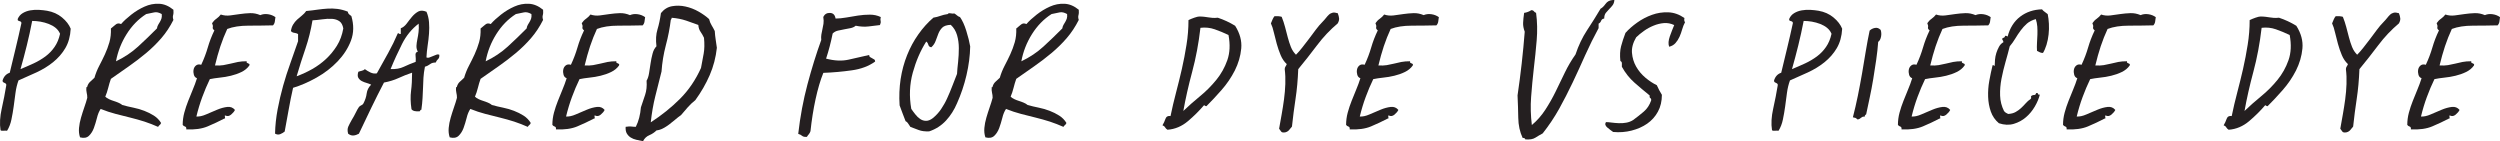
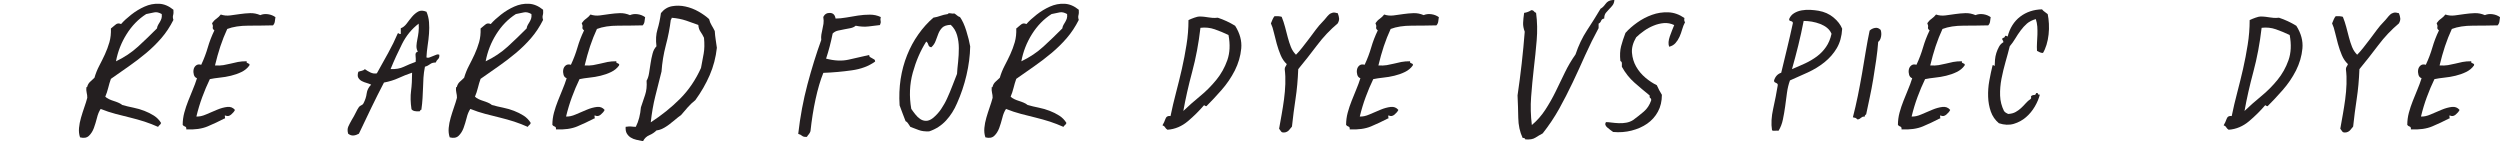
<svg xmlns="http://www.w3.org/2000/svg" id="Layer_1" version="1.1" viewBox="0 0 417.93 23.6">
  <defs>
    <style>
      .st0 {
        fill: #241f20;
      }
    </style>
  </defs>
-   <path class="st0" d="M3.09,13.45c-.23.63-.4,1.33-.5,2.08l-.3,2.25c-.1.75-.23,1.48-.38,2.2s-.39,1.34-.73,1.88c-.2-.03-.41-.03-.62,0s-.38,0-.47-.1c-.17-1.07-.1-2.27.2-3.6.3-1.33.55-2.62.75-3.85.03-.13.02-.23-.05-.3-.07-.07-.14-.12-.23-.15-.08-.03-.16-.08-.23-.12-.07-.05-.1-.14-.1-.28.2-.67.6-1.1,1.2-1.3.33-1.4.67-2.78,1-4.15.33-1.37.65-2.75.95-4.15,0-.1-.03-.17-.1-.23-.07-.05-.14-.08-.23-.1-.08-.02-.16-.05-.23-.1-.07-.05-.08-.14-.05-.28.17-.4.44-.72.82-.95.38-.23.81-.39,1.28-.47.47-.08.95-.11,1.45-.08s.95.08,1.35.15c.97.17,1.8.54,2.5,1.12s1.18,1.21,1.45,1.88c-.07,1.27-.37,2.35-.9,3.25-.53.9-1.22,1.68-2.05,2.35-.83.67-1.76,1.23-2.77,1.7-1.02.47-2.02.92-3.02,1.35ZM3.44,11.55c.73-.3,1.46-.62,2.18-.95.72-.33,1.38-.73,1.98-1.17.6-.45,1.11-.98,1.52-1.58.42-.6.73-1.33.92-2.2-.17-.4-.42-.73-.75-1-.33-.27-.72-.48-1.15-.65-.43-.17-.89-.29-1.38-.38-.48-.08-.94-.12-1.38-.12-.27,1.4-.57,2.77-.9,4.1-.33,1.33-.68,2.65-1.05,3.95Z" />
  <path class="st0" d="M17.59,16.15c.17.17.38.31.62.42.25.12.51.22.77.3.27.08.52.18.77.28s.48.23.68.4c.6.17,1.23.32,1.88.45.65.13,1.26.31,1.82.53.57.22,1.1.48,1.6.8.5.32.9.73,1.2,1.23-.07.17-.15.28-.25.35-.1.07-.18.17-.25.3-.73-.33-1.49-.62-2.27-.88-.78-.25-1.58-.47-2.38-.67-.8-.2-1.62-.41-2.45-.62-.83-.22-1.67-.49-2.5-.83-.27.4-.48.9-.62,1.5-.15.6-.33,1.17-.52,1.7-.2.53-.48.97-.83,1.3-.35.33-.84.42-1.48.25-.17-.5-.22-1.02-.17-1.58.05-.55.16-1.12.33-1.7.17-.58.35-1.16.55-1.73.2-.57.37-1.1.5-1.6,0-.3-.03-.58-.1-.85-.07-.27-.08-.58-.05-.95.1.07.15.03.15-.1.1-.33.27-.6.5-.8.23-.2.47-.42.7-.65.2-.7.47-1.37.8-2,.33-.63.65-1.27.95-1.92.3-.65.55-1.33.75-2.02.2-.7.28-1.47.25-2.3.23-.17.48-.38.75-.62.27-.25.58-.29.95-.12.43-.5,1-1.02,1.7-1.57.7-.55,1.44-1,2.23-1.35.78-.35,1.59-.51,2.42-.47.83.03,1.63.37,2.4,1,.03.37.02.67-.05.9-.07.23-.05.5.05.8-.57,1.13-1.24,2.15-2.02,3.05-.78.9-1.63,1.73-2.55,2.5-.92.77-1.88,1.5-2.88,2.2-1,.7-2,1.4-3,2.1-.17.47-.32.97-.45,1.5-.13.53-.3,1.03-.5,1.5ZM24.44,2.35c-1.3.83-2.39,1.95-3.27,3.35-.88,1.4-1.48,2.92-1.78,4.55,1.4-.67,2.63-1.49,3.7-2.47,1.07-.98,2.12-1.99,3.15-3.03.03-.23.1-.43.2-.6.1-.17.2-.33.3-.5.1-.17.18-.35.25-.55.07-.2.08-.45.05-.75-.47-.27-.88-.36-1.25-.28-.37.08-.82.17-1.35.28Z" />
  <path class="st0" d="M46.04,2.9c-.03.27-.07.51-.1.72-.03.22-.13.43-.3.62-1.37.03-2.74.05-4.12.05s-2.56.18-3.53.55c-.43.93-.82,1.9-1.15,2.9-.33,1-.63,2.07-.9,3.2.53.03,1,.02,1.4-.05.4-.07.8-.15,1.2-.25s.81-.19,1.23-.28c.42-.08.91-.12,1.47-.12-.03.13-.02.22.03.25.05.03.12.07.2.1.08.03.15.07.2.1.05.03.06.12.02.25-.33.47-.77.83-1.33,1.1-.55.27-1.13.47-1.75.62-.62.15-1.24.26-1.88.32-.63.07-1.18.15-1.65.25-.47.97-.89,1.97-1.27,3-.38,1.03-.71,2.12-.98,3.25.47.03,1.01-.08,1.62-.35.62-.27,1.23-.53,1.83-.78s1.17-.41,1.7-.47c.53-.07.97.1,1.3.5-.13.27-.35.53-.65.78-.3.25-.6.31-.9.17-.1-.03-.15-.03-.15.02s0,.12.02.2c.02.08.03.15.03.2s-.05.08-.15.08c-.9.47-1.82.9-2.77,1.3-.95.4-2.14.57-3.57.5.03-.27-.03-.42-.2-.47-.17-.05-.3-.14-.4-.28,0-.7.09-1.38.27-2.05.18-.67.4-1.32.65-1.95.25-.63.51-1.27.77-1.9.27-.63.5-1.27.7-1.9-.27-.1-.44-.29-.52-.58-.08-.28-.1-.57-.05-.85.05-.28.18-.52.4-.7.22-.18.51-.23.88-.12.47-1,.83-1.97,1.1-2.9.27-.93.63-1.88,1.1-2.85-.23-.17-.32-.34-.27-.53.05-.18,0-.41-.12-.67.2-.3.44-.55.73-.75.28-.2.52-.43.73-.7.5.17,1.02.22,1.57.15.55-.07,1.1-.14,1.65-.23.55-.08,1.11-.13,1.68-.15.57-.02,1.13.09,1.7.33.4-.17.83-.22,1.3-.15.47.07.88.23,1.25.5Z" />
-   <path class="st0" d="M48.99,14.7c-.27,1.17-.51,2.38-.73,3.62s-.44,2.48-.67,3.67c-.2.17-.44.31-.73.43-.28.12-.57.09-.88-.08.03-1.37.18-2.72.43-4.05s.56-2.65.92-3.95c.37-1.3.77-2.58,1.23-3.83.45-1.25.88-2.46,1.27-3.62v-1.2c-.17-.1-.38-.17-.62-.2-.25-.03-.44-.13-.58-.3.07-.43.19-.8.38-1.1.18-.3.4-.57.65-.8s.52-.46.8-.68c.28-.22.52-.47.73-.77.7-.07,1.34-.14,1.92-.23.58-.08,1.14-.14,1.68-.17.53-.03,1.07-.02,1.62.05.55.07,1.12.22,1.72.45.03.2.11.35.23.45.12.1.24.2.38.3.43,1.47.41,2.83-.07,4.1-.48,1.27-1.23,2.42-2.23,3.47s-2.17,1.95-3.5,2.7c-1.33.75-2.65,1.33-3.95,1.72ZM57.39,4.75c-.1-.57-.32-.97-.65-1.2-.33-.23-.75-.37-1.25-.4s-1.03,0-1.6.08c-.57.08-1.12.14-1.65.17-.27,1.63-.66,3.2-1.17,4.7-.52,1.5-1.01,3.05-1.48,4.65.9-.33,1.77-.73,2.6-1.2.83-.47,1.6-1.03,2.3-1.68.7-.65,1.31-1.39,1.83-2.22.52-.83.88-1.8,1.07-2.9Z" />
  <path class="st0" d="M71.29,1.95c.23.53.38,1.12.43,1.75.05.63.05,1.28,0,1.92-.05.65-.12,1.32-.23,2-.1.68-.17,1.34-.2,1.98.17.07.34.07.52,0,.18-.07.38-.14.58-.23.2-.08.38-.16.55-.22.17-.07.33-.07.5,0,.03.33-.03.58-.2.72-.17.15-.3.34-.4.58-.4,0-.72.09-.95.28-.23.18-.52.33-.85.42-.13.67-.22,1.28-.25,1.85-.03.57-.06,1.12-.07,1.68-.02.55-.04,1.12-.08,1.72-.03.6-.1,1.25-.2,1.95-.1,0-.16.02-.17.08-.02.05-.04.11-.08.17-.73.07-1.2-.05-1.4-.35-.17-1.13-.19-2.16-.07-3.07.12-.92.17-1.93.17-3.03-.8.27-1.56.57-2.27.9-.72.33-1.52.58-2.43.75-.73,1.4-1.44,2.81-2.12,4.22-.68,1.42-1.38,2.86-2.07,4.33-.3.17-.6.27-.9.3-.3.03-.6-.07-.9-.3-.13-.47-.12-.87.03-1.2.15-.33.34-.7.57-1.1.27-.43.49-.84.68-1.23.18-.38.36-.69.52-.92.1-.13.23-.23.4-.3.17-.07.28-.17.35-.3.3-.57.48-1.12.55-1.68.07-.55.32-1.04.75-1.47-.2-.1-.45-.19-.75-.28-.3-.08-.57-.19-.82-.32s-.44-.32-.58-.55c-.13-.23-.13-.57,0-1,.17-.07.36-.12.58-.17.22-.05.39-.14.52-.27.27.2.57.38.92.55s.71.22,1.08.15c.67-1.2,1.3-2.34,1.9-3.42.6-1.08,1.13-2.17,1.6-3.27.1-.03.17-.02.23.05.05.07.14.08.27.05v-.95c.37-.13.69-.39.98-.77.28-.38.58-.77.9-1.15.32-.38.67-.67,1.05-.88.38-.2.84-.18,1.38.05ZM65.29,11.55c.87.03,1.6-.09,2.2-.38s1.27-.56,2-.83c.03-.33.02-.68-.02-1.05-.05-.37.07-.58.38-.65-.17-.3-.24-.62-.23-.97.02-.35.07-.72.15-1.1.08-.38.15-.79.2-1.22.05-.43.06-.9.02-1.4-1.17.9-2.09,2.03-2.77,3.38-.68,1.35-1.33,2.76-1.93,4.23Z" />
  <path class="st0" d="M79.39,16.15c.17.17.38.31.62.42.25.12.51.22.77.3.27.08.52.18.77.28s.48.23.68.4c.6.17,1.23.32,1.88.45.65.13,1.26.31,1.82.53.57.22,1.1.48,1.6.8.5.32.9.73,1.2,1.23-.07.17-.15.28-.25.35-.1.07-.18.17-.25.3-.73-.33-1.49-.62-2.27-.88-.78-.25-1.58-.47-2.38-.67-.8-.2-1.62-.41-2.45-.62-.83-.22-1.67-.49-2.5-.83-.27.4-.48.9-.62,1.5-.15.6-.33,1.17-.52,1.7-.2.53-.48.97-.83,1.3-.35.33-.84.42-1.48.25-.17-.5-.22-1.02-.17-1.58.05-.55.16-1.12.33-1.7.17-.58.35-1.16.55-1.73.2-.57.37-1.1.5-1.6,0-.3-.03-.58-.1-.85-.07-.27-.08-.58-.05-.95.1.07.15.03.15-.1.1-.33.27-.6.5-.8.23-.2.47-.42.7-.65.2-.7.47-1.37.8-2,.33-.63.65-1.27.95-1.92.3-.65.55-1.33.75-2.02.2-.7.28-1.47.25-2.3.23-.17.48-.38.75-.62.27-.25.58-.29.95-.12.43-.5,1-1.02,1.7-1.57.7-.55,1.44-1,2.23-1.35.78-.35,1.59-.51,2.42-.47.83.03,1.63.37,2.4,1,.03.37.02.67-.05.9-.07.23-.05.5.05.8-.57,1.13-1.24,2.15-2.02,3.05-.78.9-1.63,1.73-2.55,2.5-.92.77-1.88,1.5-2.88,2.2-1,.7-2,1.4-3,2.1-.17.47-.32.97-.45,1.5-.13.53-.3,1.03-.5,1.5ZM86.24,2.35c-1.3.83-2.39,1.95-3.27,3.35-.88,1.4-1.48,2.92-1.78,4.55,1.4-.67,2.63-1.49,3.7-2.47,1.07-.98,2.12-1.99,3.15-3.03.03-.23.1-.43.2-.6.1-.17.2-.33.3-.5.1-.17.18-.35.25-.55.07-.2.08-.45.05-.75-.47-.27-.88-.36-1.25-.28-.37.08-.82.17-1.35.28Z" />
  <path class="st0" d="M107.84,2.9c-.03.27-.07.51-.1.72-.03.22-.13.43-.3.62-1.37.03-2.74.05-4.12.05s-2.56.18-3.53.55c-.43.93-.82,1.9-1.15,2.9-.33,1-.63,2.07-.9,3.2.53.03,1,.02,1.4-.05.4-.07.8-.15,1.2-.25s.81-.19,1.23-.28c.42-.08.91-.12,1.47-.12-.03.13-.02.22.03.25.05.03.12.07.2.1.08.03.15.07.2.1.05.03.06.12.02.25-.33.47-.77.83-1.33,1.1-.55.27-1.13.47-1.75.62-.62.15-1.24.26-1.88.32-.63.07-1.18.15-1.65.25-.47.97-.89,1.97-1.27,3-.38,1.03-.71,2.12-.98,3.25.47.03,1.01-.08,1.62-.35.62-.27,1.23-.53,1.83-.78s1.17-.41,1.7-.47c.53-.07.97.1,1.3.5-.13.27-.35.53-.65.78-.3.25-.6.31-.9.17-.1-.03-.15-.03-.15.02s0,.12.02.2c.02.08.03.15.03.2s-.05.08-.15.08c-.9.47-1.82.9-2.77,1.3-.95.4-2.14.57-3.57.5.03-.27-.03-.42-.2-.47-.17-.05-.3-.14-.4-.28,0-.7.09-1.38.27-2.05.18-.67.4-1.32.65-1.95.25-.63.51-1.27.77-1.9.27-.63.5-1.27.7-1.9-.27-.1-.44-.29-.52-.58-.08-.28-.1-.57-.05-.85.05-.28.18-.52.4-.7.22-.18.51-.23.88-.12.47-1,.83-1.97,1.1-2.9.27-.93.63-1.88,1.1-2.85-.23-.17-.32-.34-.27-.53.05-.18,0-.41-.12-.67.2-.3.44-.55.73-.75.28-.2.52-.43.73-.7.5.17,1.02.22,1.57.15.55-.07,1.1-.14,1.65-.23.55-.08,1.11-.13,1.68-.15.57-.02,1.13.09,1.7.33.4-.17.83-.22,1.3-.15.47.07.88.23,1.25.5Z" />
  <path class="st0" d="M107.49,23.6c-.37-.07-.73-.14-1.1-.23-.37-.08-.68-.21-.95-.38-.27-.17-.48-.39-.65-.67-.17-.28-.23-.66-.2-1.12.47-.07.79-.08.97-.05.18.03.43.05.73.05.47-.93.75-2.02.85-3.25.23-.7.47-1.39.7-2.08.23-.68.32-1.47.25-2.38.2-.33.34-.77.42-1.3.08-.53.17-1.08.25-1.62.08-.55.19-1.08.33-1.6.13-.52.35-.92.65-1.23-.13-1.07-.08-2.01.17-2.82s.44-1.73.58-2.73c.5-.63,1.12-1.02,1.85-1.15.73-.13,1.48-.12,2.25.05.77.17,1.5.45,2.2.85.7.4,1.28.82,1.75,1.25.1.4.24.75.43,1.05.18.3.36.62.52.95.03.5.08.98.15,1.42.07.45.13.91.2,1.38-.17,1.6-.57,3.12-1.2,4.58-.63,1.45-1.43,2.84-2.4,4.17-.47.37-.89.77-1.27,1.2-.38.43-.76.87-1.12,1.3-.33.23-.67.49-1,.78-.33.28-.67.55-1,.8-.33.25-.68.47-1.03.65-.35.18-.71.29-1.07.33-.33.33-.73.6-1.2.8-.47.2-.82.53-1.05,1ZM112.14,3.3c-.17,1.4-.44,2.82-.83,4.27-.38,1.45-.62,2.91-.72,4.38-.37,1.47-.72,2.86-1.05,4.17-.33,1.32-.58,2.76-.75,4.33,1.8-1.17,3.43-2.47,4.88-3.92,1.45-1.45,2.62-3.17,3.52-5.17.17-.9.32-1.71.45-2.42.13-.72.15-1.59.05-2.62-.17-.37-.36-.7-.57-1-.22-.3-.34-.68-.38-1.15-.6-.23-1.27-.47-2.02-.72s-1.56-.41-2.43-.48c0,.13-.05.25-.15.35Z" />
  <path class="st0" d="M139.69,3.1c.53,0,1.12-.06,1.77-.17s1.31-.23,1.98-.33c.67-.1,1.32-.15,1.98-.15s1.26.13,1.82.4c-.07.27-.07.49-.02.67.05.18,0,.41-.12.67-.6.07-1.23.14-1.9.23-.67.08-1.38.04-2.15-.12-.23.2-.52.33-.85.4-.33.07-.68.13-1.05.2-.37.07-.72.14-1.07.22-.35.08-.64.24-.88.48-.3,1.5-.67,2.9-1.1,4.2,1.4.37,2.66.42,3.77.17,1.12-.25,2.26-.51,3.43-.78,0,.17.05.28.15.35s.22.13.35.2c.13.07.25.13.35.2.1.07.15.18.15.35-1.07.77-2.38,1.26-3.93,1.47-1.55.22-3.12.36-4.73.42-.5,1.23-.93,2.7-1.3,4.4-.37,1.7-.65,3.48-.85,5.35-.07.2-.16.37-.27.5-.12.13-.23.28-.33.45-.37.03-.63-.03-.8-.17-.17-.15-.38-.26-.65-.33.33-2.9.85-5.67,1.55-8.3.7-2.63,1.47-5.1,2.3-7.4-.03-.33-.03-.64.02-.92.05-.28.11-.57.17-.85.07-.28.12-.59.18-.93.05-.33.04-.72-.03-1.15.23-.47.61-.69,1.12-.67.52.02.83.32.93.92Z" />
  <path class="st0" d="M158.44,2.35c.07-.13.23-.17.48-.12s.46.06.62.02c.17.1.32.21.45.33.13.12.3.21.5.28.4.57.75,1.33,1.05,2.3.3.97.52,1.83.65,2.6-.03,1.57-.24,3.17-.62,4.8-.38,1.63-.91,3.2-1.58,4.7-.47,1.1-1.08,2.07-1.85,2.9-.77.83-1.7,1.43-2.8,1.8-.7.03-1.28-.04-1.75-.22-.47-.18-.93-.36-1.4-.53-.17-.23-.3-.43-.4-.6s-.23-.28-.4-.35c-.17-.43-.33-.87-.5-1.3-.17-.43-.33-.88-.5-1.35-.1-1.5-.04-2.96.17-4.38.22-1.42.58-2.75,1.08-4s1.12-2.41,1.88-3.48c.75-1.07,1.59-2,2.52-2.8.43-.07.82-.17,1.17-.3.35-.13.76-.23,1.23-.3ZM155.69,7.9c-.27-.03-.43-.17-.5-.42-.07-.25-.18-.42-.35-.53-.97,1.53-1.72,3.27-2.25,5.2-.53,1.93-.62,3.95-.25,6.05.2.3.43.61.68.92.25.32.52.58.82.78.3.2.62.3.98.3s.73-.15,1.12-.45c.53-.43.99-.93,1.38-1.5.38-.57.73-1.17,1.02-1.82.3-.65.58-1.33.85-2.03.27-.7.53-1.38.8-2.05.03-.57.09-1.23.18-2,.08-.77.12-1.53.12-2.3s-.1-1.49-.3-2.18c-.2-.68-.55-1.26-1.05-1.72-.67.03-1.14.19-1.42.47-.28.28-.5.62-.65,1-.15.38-.3.78-.45,1.2-.15.42-.39.78-.73,1.08Z" />
  <path class="st0" d="M168.94,16.15c.17.17.38.31.62.42.25.12.51.22.77.3.27.08.52.18.77.28s.48.23.68.4c.6.17,1.23.32,1.88.45.65.13,1.26.31,1.82.53.57.22,1.1.48,1.6.8.5.32.9.73,1.2,1.23-.07.17-.15.28-.25.35-.1.07-.18.17-.25.3-.73-.33-1.49-.62-2.27-.88-.78-.25-1.58-.47-2.38-.67-.8-.2-1.62-.41-2.45-.62-.83-.22-1.67-.49-2.5-.83-.27.4-.48.9-.62,1.5-.15.6-.33,1.17-.52,1.7-.2.53-.48.97-.83,1.3-.35.33-.84.42-1.48.25-.17-.5-.22-1.02-.17-1.58.05-.55.16-1.12.33-1.7.17-.58.35-1.16.55-1.73.2-.57.37-1.1.5-1.6,0-.3-.03-.58-.1-.85-.07-.27-.08-.58-.05-.95.1.07.15.03.15-.1.1-.33.27-.6.5-.8.23-.2.47-.42.7-.65.2-.7.47-1.37.8-2,.33-.63.65-1.27.95-1.92.3-.65.55-1.33.75-2.02.2-.7.28-1.47.25-2.3.23-.17.48-.38.75-.62.27-.25.58-.29.95-.12.43-.5,1-1.02,1.7-1.57.7-.55,1.44-1,2.23-1.35.78-.35,1.59-.51,2.42-.47.83.03,1.63.37,2.4,1,.03.37.02.67-.05.9-.07.23-.05.5.05.8-.57,1.13-1.24,2.15-2.02,3.05-.78.9-1.63,1.73-2.55,2.5-.92.77-1.88,1.5-2.88,2.2-1,.7-2,1.4-3,2.1-.17.47-.32.97-.45,1.5-.13.53-.3,1.03-.5,1.5ZM175.79,2.35c-1.3.83-2.39,1.95-3.27,3.35-.88,1.4-1.48,2.92-1.78,4.55,1.4-.67,2.63-1.49,3.7-2.47,1.07-.98,2.12-1.99,3.15-3.03.03-.23.1-.43.2-.6.1-.17.2-.33.3-.5.1-.17.18-.35.25-.55.07-.2.08-.45.05-.75-.47-.27-.88-.36-1.25-.28-.37.08-.82.17-1.35.28Z" />
  <path class="st0" d="M194.33,20.95c.2-.33.37-.69.5-1.08.13-.38.42-.54.85-.47.27-1.3.57-2.61.92-3.92.35-1.32.67-2.64.98-3.98.3-1.33.56-2.67.77-4.02.22-1.35.33-2.73.33-4.12.27-.13.59-.27.97-.4.38-.13.66-.2.83-.2.33,0,.62.02.88.05s.48.07.7.1c.22.03.44.06.67.08.23.02.52,0,.85-.03,1,.33,1.97.78,2.9,1.35.8,1.27,1.14,2.53,1.02,3.8-.12,1.27-.48,2.49-1.07,3.67-.6,1.18-1.35,2.28-2.25,3.3-.9,1.02-1.73,1.91-2.5,2.67-.1,0-.18-.02-.23-.07-.05-.05-.11-.08-.18-.08-.8.93-1.7,1.83-2.7,2.67s-2.13,1.33-3.4,1.42c-.17-.1-.3-.23-.4-.4-.1-.17-.25-.28-.45-.35ZM200.68,4.65c-.3,2.6-.76,5.05-1.38,7.35-.62,2.3-1.11,4.48-1.48,6.55.83-.8,1.76-1.62,2.77-2.45,1.02-.83,1.92-1.74,2.73-2.73.8-.98,1.42-2.08,1.85-3.3.43-1.22.5-2.62.2-4.22-.77-.37-1.53-.68-2.3-.95-.77-.27-1.57-.35-2.4-.25Z" />
  <path class="st0" d="M223.63,2.2c.13.33.21.62.23.88.02.25-.06.53-.23.83-1.27,1.07-2.42,2.28-3.45,3.65-1.03,1.37-2.08,2.7-3.15,4-.07,1.8-.22,3.45-.45,4.95-.23,1.5-.43,3.05-.6,4.65-.17.2-.32.39-.48.58-.15.18-.36.31-.62.38-.37.07-.6.02-.7-.12-.1-.15-.22-.31-.35-.48.13-.73.27-1.52.42-2.35.15-.83.28-1.68.4-2.55.12-.87.19-1.73.22-2.58s0-1.67-.1-2.47c0-.17.04-.31.12-.43.08-.12.16-.26.22-.42-.43-.4-.77-.9-1.02-1.5-.25-.6-.47-1.22-.65-1.88-.18-.65-.34-1.27-.48-1.88-.13-.6-.3-1.12-.5-1.55.1-.23.19-.45.27-.65.08-.2.19-.38.33-.55.47-.03.87,0,1.2.1.23.57.42,1.14.57,1.72.15.58.3,1.16.45,1.72.15.57.32,1.1.52,1.6s.48.93.85,1.3c.33-.33.68-.73,1.05-1.2.37-.47.74-.95,1.12-1.45.38-.5.76-1,1.12-1.5.37-.5.75-.95,1.15-1.35.2-.2.38-.41.55-.62.17-.22.34-.41.52-.58.18-.17.39-.27.62-.33.23-.05.5-.02.8.08Z" />
  <path class="st0" d="M240.53,2.9c-.03.27-.07.51-.1.72-.03.22-.13.43-.3.62-1.37.03-2.74.05-4.12.05s-2.56.18-3.53.55c-.43.93-.82,1.9-1.15,2.9-.33,1-.63,2.07-.9,3.2.53.03,1,.02,1.4-.05.4-.07.8-.15,1.2-.25s.81-.19,1.23-.28c.42-.08.91-.12,1.47-.12-.03.13-.02.22.03.25.05.03.12.07.2.1.08.03.15.07.2.1.05.03.06.12.02.25-.33.47-.77.83-1.33,1.1-.55.27-1.13.47-1.75.62-.62.15-1.24.26-1.88.32-.63.07-1.18.15-1.65.25-.47.97-.89,1.97-1.27,3-.38,1.03-.71,2.12-.98,3.25.47.03,1.01-.08,1.62-.35.62-.27,1.23-.53,1.83-.78s1.17-.41,1.7-.47c.53-.07.97.1,1.3.5-.13.27-.35.53-.65.78-.3.25-.6.31-.9.17-.1-.03-.15-.03-.15.02s0,.12.02.2c.02.08.03.15.03.2s-.05.08-.15.08c-.9.47-1.82.9-2.77,1.3-.95.4-2.14.57-3.57.5.03-.27-.03-.42-.2-.47-.17-.05-.3-.14-.4-.28,0-.7.09-1.38.27-2.05.18-.67.4-1.32.65-1.95.25-.63.51-1.27.77-1.9.27-.63.5-1.27.7-1.9-.27-.1-.44-.29-.52-.58-.08-.28-.1-.57-.05-.85.05-.28.18-.52.4-.7.22-.18.51-.23.88-.12.47-1,.83-1.97,1.1-2.9.27-.93.63-1.88,1.1-2.85-.23-.17-.32-.34-.27-.53.05-.18,0-.41-.12-.67.2-.3.44-.55.73-.75.28-.2.52-.43.73-.7.5.17,1.02.22,1.57.15.55-.07,1.1-.14,1.65-.23.55-.08,1.11-.13,1.68-.15.57-.02,1.13.09,1.7.33.4-.17.83-.22,1.3-.15.47.07.88.23,1.25.5Z" />
  <path class="st0" d="M269.88,0c-.03.37-.13.66-.3.88-.17.22-.35.43-.55.62-.2.2-.39.42-.58.65-.18.23-.27.55-.27.95-.27.03-.44.16-.52.38-.08.22-.23.38-.42.47v.75c-.8,1.47-1.54,2.97-2.23,4.5-.68,1.53-1.38,3.06-2.1,4.58-.72,1.52-1.48,2.99-2.27,4.42-.8,1.43-1.72,2.8-2.75,4.1-.43.23-.84.47-1.23.72-.38.25-.94.34-1.67.28-.03-.17-.18-.25-.45-.25-.47-1-.71-2.12-.73-3.35-.02-1.23-.06-2.48-.12-3.75.53-3.6.93-7.15,1.2-10.65-.2-.53-.29-1.03-.27-1.48.02-.45.07-1.01.17-1.67.23-.03.45-.09.65-.17.2-.08.38-.17.55-.28.2,0,.34.06.42.17.08.12.21.21.38.28.2,1.5.23,3.03.1,4.58-.13,1.55-.29,3.12-.48,4.7-.18,1.58-.33,3.17-.45,4.75-.12,1.58-.07,3.16.12,4.72.87-.73,1.62-1.58,2.25-2.55.63-.97,1.21-1.98,1.73-3.05.52-1.07,1.03-2.13,1.55-3.2.52-1.07,1.11-2.07,1.77-3,.5-1.5,1.14-2.84,1.92-4.03.78-1.18,1.54-2.39,2.27-3.62.27-.13.54-.4.83-.8.28-.4.69-.62,1.23-.65h.25Z" />
  <path class="st0" d="M279.03,7.8c-.17-.47-.12-1.04.12-1.73.25-.68.49-1.31.73-1.88-.57-.27-1.14-.38-1.73-.33-.58.05-1.16.19-1.73.43-.57.23-1.1.52-1.6.88-.5.35-.93.71-1.3,1.07-.53.9-.77,1.77-.7,2.6.07.83.3,1.6.7,2.3s.92,1.32,1.55,1.85c.63.53,1.27.95,1.9,1.25.13.3.27.58.4.83.13.25.28.51.45.78,0,1.07-.22,2.01-.67,2.83s-1.05,1.48-1.8,2-1.62.9-2.6,1.15c-.98.25-2.01.33-3.08.23-.3-.2-.62-.45-.98-.75-.35-.3-.42-.6-.22-.9.27,0,.58.03.95.08.37.05.76.08,1.18.1.42.02.83,0,1.25-.08.42-.07.81-.22,1.17-.45.63-.47,1.23-.93,1.77-1.4.55-.47.96-1.08,1.23-1.85.03-.2,0-.33-.12-.4-.12-.07-.16-.22-.12-.45-.87-.7-1.72-1.42-2.55-2.15-.83-.73-1.53-1.62-2.1-2.65v-.58c0-.18-.08-.31-.25-.38-.1-.97-.06-1.79.12-2.47.18-.68.42-1.42.73-2.23.53-.6,1.18-1.17,1.95-1.72.77-.55,1.59-.98,2.48-1.3.88-.32,1.79-.46,2.73-.42.93.03,1.83.35,2.7.95-.07.33-.03.57.1.7-.2.37-.36.77-.48,1.2-.12.43-.27.85-.45,1.25-.18.4-.41.75-.68,1.05-.27.3-.62.5-1.05.6Z" />
  <path class="st0" d="M299.23,13.45c-.23.63-.4,1.33-.5,2.08l-.3,2.25c-.1.75-.23,1.48-.38,2.2s-.39,1.34-.73,1.88c-.2-.03-.41-.03-.62,0s-.38,0-.47-.1c-.17-1.07-.1-2.27.2-3.6.3-1.33.55-2.62.75-3.85.03-.13.02-.23-.05-.3-.07-.07-.14-.12-.23-.15-.08-.03-.16-.08-.23-.12-.07-.05-.1-.14-.1-.28.2-.67.6-1.1,1.2-1.3.33-1.4.67-2.78,1-4.15.33-1.37.65-2.75.95-4.15,0-.1-.03-.17-.1-.23-.07-.05-.14-.08-.23-.1-.08-.02-.16-.05-.23-.1-.07-.05-.08-.14-.05-.28.17-.4.44-.72.82-.95.38-.23.81-.39,1.28-.47.47-.08.95-.11,1.45-.08s.95.08,1.35.15c.97.17,1.8.54,2.5,1.12s1.18,1.21,1.45,1.88c-.07,1.27-.37,2.35-.9,3.25-.53.9-1.22,1.68-2.05,2.35-.83.67-1.76,1.23-2.77,1.7-1.02.47-2.02.92-3.02,1.35ZM299.58,11.55c.73-.3,1.46-.62,2.18-.95.72-.33,1.38-.73,1.98-1.17.6-.45,1.11-.98,1.52-1.58.42-.6.73-1.33.92-2.2-.17-.4-.42-.73-.75-1-.33-.27-.72-.48-1.15-.65-.43-.17-.89-.29-1.38-.38-.48-.08-.94-.12-1.38-.12-.27,1.4-.57,2.77-.9,4.1-.33,1.33-.68,2.65-1.05,3.95Z" />
  <path class="st0" d="M314.38,4.95c.13.37.16.76.08,1.17-.08.42-.24.71-.48.88-.07.93-.17,1.93-.33,3-.15,1.07-.32,2.14-.5,3.23-.18,1.08-.38,2.13-.6,3.15-.22,1.02-.41,1.93-.58,2.73-.17.1-.25.23-.25.4-.17-.03-.29-.02-.38.03-.08.05-.16.1-.23.15-.07.05-.14.11-.23.17-.08.07-.21.1-.38.1-.17-.17-.27-.25-.32-.25s-.19-.03-.43-.1c.3-1.17.58-2.37.83-3.6.25-1.23.48-2.47.7-3.72.22-1.25.42-2.48.62-3.7.2-1.22.42-2.38.65-3.47.23-.23.52-.38.88-.45.35-.07.66.03.92.3Z" />
  <path class="st0" d="M332.78,2.9c-.03.27-.07.51-.1.72-.03.22-.13.43-.3.62-1.37.03-2.74.05-4.12.05s-2.56.18-3.53.55c-.43.93-.82,1.9-1.15,2.9-.33,1-.63,2.07-.9,3.2.53.03,1,.02,1.4-.05.4-.07.8-.15,1.2-.25s.81-.19,1.23-.28c.42-.08.91-.12,1.47-.12-.03.13-.02.22.03.25.05.03.12.07.2.1.08.03.15.07.2.1.05.03.06.12.02.25-.33.47-.77.83-1.33,1.1-.55.27-1.13.47-1.75.62-.62.15-1.24.26-1.88.32-.63.07-1.18.15-1.65.25-.47.97-.89,1.97-1.27,3-.38,1.03-.71,2.12-.98,3.25.47.03,1.01-.08,1.62-.35.62-.27,1.23-.53,1.83-.78s1.17-.41,1.7-.47c.53-.07.97.1,1.3.5-.13.27-.35.53-.65.78-.3.25-.6.31-.9.17-.1-.03-.15-.03-.15.02s0,.12.02.2c.02.08.03.15.03.2s-.05.08-.15.08c-.9.47-1.82.9-2.77,1.3-.95.4-2.14.57-3.57.5.03-.27-.03-.42-.2-.47-.17-.05-.3-.14-.4-.28,0-.7.09-1.38.27-2.05.18-.67.4-1.32.65-1.95.25-.63.51-1.27.77-1.9.27-.63.5-1.27.7-1.9-.27-.1-.44-.29-.52-.58-.08-.28-.1-.57-.05-.85.05-.28.18-.52.4-.7.22-.18.51-.23.88-.12.47-1,.83-1.97,1.1-2.9.27-.93.63-1.88,1.1-2.85-.23-.17-.32-.34-.27-.53.05-.18,0-.41-.12-.67.2-.3.44-.55.73-.75.28-.2.52-.43.73-.7.5.17,1.02.22,1.57.15.55-.07,1.1-.14,1.65-.23.55-.08,1.11-.13,1.68-.15.57-.02,1.13.09,1.7.33.4-.17.83-.22,1.3-.15.47.07.88.23,1.25.5Z" />
  <path class="st0" d="M341.53,8.85c-.23,0-.42-.04-.55-.12-.13-.08-.28-.16-.45-.23-.03-.43-.03-.88,0-1.35.03-.47.06-.92.07-1.38.02-.45,0-.89-.02-1.33-.03-.43-.12-.85-.25-1.25-.6.17-1.09.42-1.48.75-.38.33-.73.72-1.05,1.15-.32.43-.62.88-.9,1.35-.28.47-.59.9-.93,1.3-.2.8-.43,1.67-.7,2.6-.27.93-.49,1.88-.68,2.83-.18.95-.26,1.88-.23,2.8s.25,1.77.65,2.58c.1.13.21.23.32.3.12.07.24.13.38.2.5-.03.92-.14,1.25-.33.33-.18.63-.4.9-.65.27-.25.53-.52.78-.8s.52-.53.82-.72c.1-.1.12-.2.08-.3-.05-.1,0-.2.17-.3.2-.07.34-.09.43-.08.08.02.17-.09.27-.32.17-.03.27.02.3.15.03.13.13.17.3.1-.17.67-.45,1.34-.85,2.02-.4.68-.89,1.28-1.48,1.78-.58.5-1.26.87-2.02,1.1-.77.23-1.6.2-2.5-.1-.63-.53-1.08-1.18-1.35-1.95-.27-.77-.42-1.59-.45-2.47s.03-1.78.2-2.7c.17-.92.35-1.78.55-2.58.07-.03.12-.03.18.03.05.05.11.07.17.07,0-.3.02-.64.05-1.02.03-.38.11-.76.22-1.12.12-.37.27-.72.45-1.05.18-.33.42-.58.73-.75,0-.17-.04-.28-.12-.35-.08-.07-.09-.18-.02-.35.23-.03.37-.12.4-.28.03-.15.18-.14.45.03.37-1.43,1.07-2.54,2.1-3.33,1.03-.78,2.25-1.19,3.65-1.22.13.17.28.31.45.42.17.12.33.24.5.38.1.47.17,1,.2,1.6.03.6.02,1.2-.05,1.8-.07.6-.18,1.18-.35,1.73-.17.55-.37,1.01-.6,1.38Z" />
-   <path class="st0" d="M360.38,2.9c-.03.27-.07.51-.1.72-.03.22-.13.43-.3.62-1.37.03-2.74.05-4.12.05s-2.56.18-3.53.55c-.43.93-.82,1.9-1.15,2.9-.33,1-.63,2.07-.9,3.2.53.03,1,.02,1.4-.05.4-.07.8-.15,1.2-.25s.81-.19,1.23-.28c.42-.08.91-.12,1.47-.12-.03.13-.02.22.03.25.05.03.12.07.2.1.08.03.15.07.2.1.05.03.06.12.02.25-.33.47-.77.83-1.33,1.1-.55.27-1.13.47-1.75.62-.62.15-1.24.26-1.88.32-.63.07-1.18.15-1.65.25-.47.97-.89,1.97-1.27,3-.38,1.03-.71,2.12-.98,3.25.47.03,1.01-.08,1.62-.35.62-.27,1.23-.53,1.83-.78s1.17-.41,1.7-.47c.53-.07.97.1,1.3.5-.13.27-.35.53-.65.78-.3.25-.6.31-.9.17-.1-.03-.15-.03-.15.02s0,.12.02.2c.02.08.03.15.03.2s-.05.08-.15.08c-.9.47-1.82.9-2.77,1.3-.95.4-2.14.57-3.57.5.03-.27-.03-.42-.2-.47-.17-.05-.3-.14-.4-.28,0-.7.09-1.38.27-2.05.18-.67.4-1.32.65-1.95.25-.63.51-1.27.77-1.9.27-.63.5-1.27.7-1.9-.27-.1-.44-.29-.52-.58-.08-.28-.1-.57-.05-.85.05-.28.18-.52.4-.7.22-.18.51-.23.88-.12.47-1,.83-1.97,1.1-2.9.27-.93.63-1.88,1.1-2.85-.23-.17-.32-.34-.27-.53.05-.18,0-.41-.12-.67.2-.3.44-.55.73-.75.28-.2.52-.43.73-.7.5.17,1.02.22,1.57.15.55-.07,1.1-.14,1.65-.23.55-.08,1.11-.13,1.68-.15.57-.02,1.13.09,1.7.33.4-.17.83-.22,1.3-.15.47.07.88.23,1.25.5Z" />
  <path class="st0" d="M371.73,20.95c.2-.33.37-.69.5-1.08.13-.38.42-.54.85-.47.27-1.3.57-2.61.92-3.92.35-1.32.67-2.64.98-3.98.3-1.33.56-2.67.77-4.02.22-1.35.33-2.73.33-4.12.27-.13.59-.27.97-.4.38-.13.66-.2.83-.2.33,0,.62.02.88.05s.48.07.7.1c.22.03.44.06.67.08.23.02.52,0,.85-.03,1,.33,1.97.78,2.9,1.35.8,1.27,1.14,2.53,1.02,3.8-.12,1.27-.48,2.49-1.07,3.67-.6,1.18-1.35,2.28-2.25,3.3-.9,1.02-1.73,1.91-2.5,2.67-.1,0-.18-.02-.23-.07-.05-.05-.11-.08-.18-.08-.8.93-1.7,1.83-2.7,2.67s-2.13,1.33-3.4,1.42c-.17-.1-.3-.23-.4-.4-.1-.17-.25-.28-.45-.35ZM378.08,4.65c-.3,2.6-.76,5.05-1.38,7.35-.62,2.3-1.11,4.48-1.48,6.55.83-.8,1.76-1.62,2.77-2.45,1.02-.83,1.92-1.74,2.73-2.73.8-.98,1.42-2.08,1.85-3.3.43-1.22.5-2.62.2-4.22-.77-.37-1.53-.68-2.3-.95-.77-.27-1.57-.35-2.4-.25Z" />
  <path class="st0" d="M401.03,2.2c.13.33.21.62.23.88.02.25-.06.53-.23.83-1.27,1.07-2.42,2.28-3.45,3.65-1.03,1.37-2.08,2.7-3.15,4-.07,1.8-.22,3.45-.45,4.95-.23,1.5-.43,3.05-.6,4.65-.17.2-.32.39-.48.58-.15.18-.36.31-.62.38-.37.07-.6.02-.7-.12-.1-.15-.22-.31-.35-.48.13-.73.27-1.52.42-2.35.15-.83.28-1.68.4-2.55.12-.87.19-1.73.22-2.58s0-1.67-.1-2.47c0-.17.04-.31.12-.43.08-.12.16-.26.22-.42-.43-.4-.77-.9-1.02-1.5-.25-.6-.47-1.22-.65-1.88-.18-.65-.34-1.27-.48-1.88-.13-.6-.3-1.12-.5-1.55.1-.23.19-.45.27-.65.08-.2.19-.38.33-.55.47-.03.87,0,1.2.1.23.57.42,1.14.57,1.72.15.58.3,1.16.45,1.72.15.57.32,1.1.52,1.6s.48.93.85,1.3c.33-.33.68-.73,1.05-1.2.37-.47.74-.95,1.12-1.45.38-.5.76-1,1.12-1.5.37-.5.75-.95,1.15-1.35.2-.2.38-.41.55-.62.17-.22.34-.41.52-.58.18-.17.39-.27.62-.33.23-.05.5-.02.8.08Z" />
  <path class="st0" d="M417.93,2.9c-.03.27-.07.51-.1.72-.03.22-.13.43-.3.62-1.37.03-2.74.05-4.12.05s-2.56.18-3.53.55c-.43.93-.82,1.9-1.15,2.9-.33,1-.63,2.07-.9,3.2.53.03,1,.02,1.4-.05.4-.07.8-.15,1.2-.25s.81-.19,1.23-.28c.42-.08.91-.12,1.47-.12-.03.13-.02.22.03.25.05.03.12.07.2.1.08.03.15.07.2.1.05.03.06.12.02.25-.33.47-.77.83-1.33,1.1-.55.27-1.13.47-1.75.62-.62.15-1.24.26-1.88.32-.63.07-1.18.15-1.65.25-.47.97-.89,1.97-1.27,3-.38,1.03-.71,2.12-.98,3.25.47.03,1.01-.08,1.62-.35.62-.27,1.23-.53,1.83-.78s1.17-.41,1.7-.47c.53-.07.97.1,1.3.5-.13.27-.35.53-.65.78-.3.25-.6.31-.9.17-.1-.03-.15-.03-.15.02s0,.12.02.2c.02.08.03.15.03.2s-.05.08-.15.08c-.9.47-1.82.9-2.77,1.3-.95.4-2.14.57-3.57.5.03-.27-.03-.42-.2-.47-.17-.05-.3-.14-.4-.28,0-.7.09-1.38.27-2.05.18-.67.4-1.32.65-1.95.25-.63.51-1.27.77-1.9.27-.63.5-1.27.7-1.9-.27-.1-.44-.29-.52-.58-.08-.28-.1-.57-.05-.85.05-.28.18-.52.4-.7.22-.18.51-.23.88-.12.47-1,.83-1.97,1.1-2.9.27-.93.63-1.88,1.1-2.85-.23-.17-.32-.34-.27-.53.05-.18,0-.41-.12-.67.2-.3.44-.55.73-.75.28-.2.52-.43.73-.7.5.17,1.02.22,1.57.15.55-.07,1.1-.14,1.65-.23.55-.08,1.11-.13,1.68-.15.57-.02,1.13.09,1.7.33.4-.17.83-.22,1.3-.15.47.07.88.23,1.25.5Z" />
</svg>